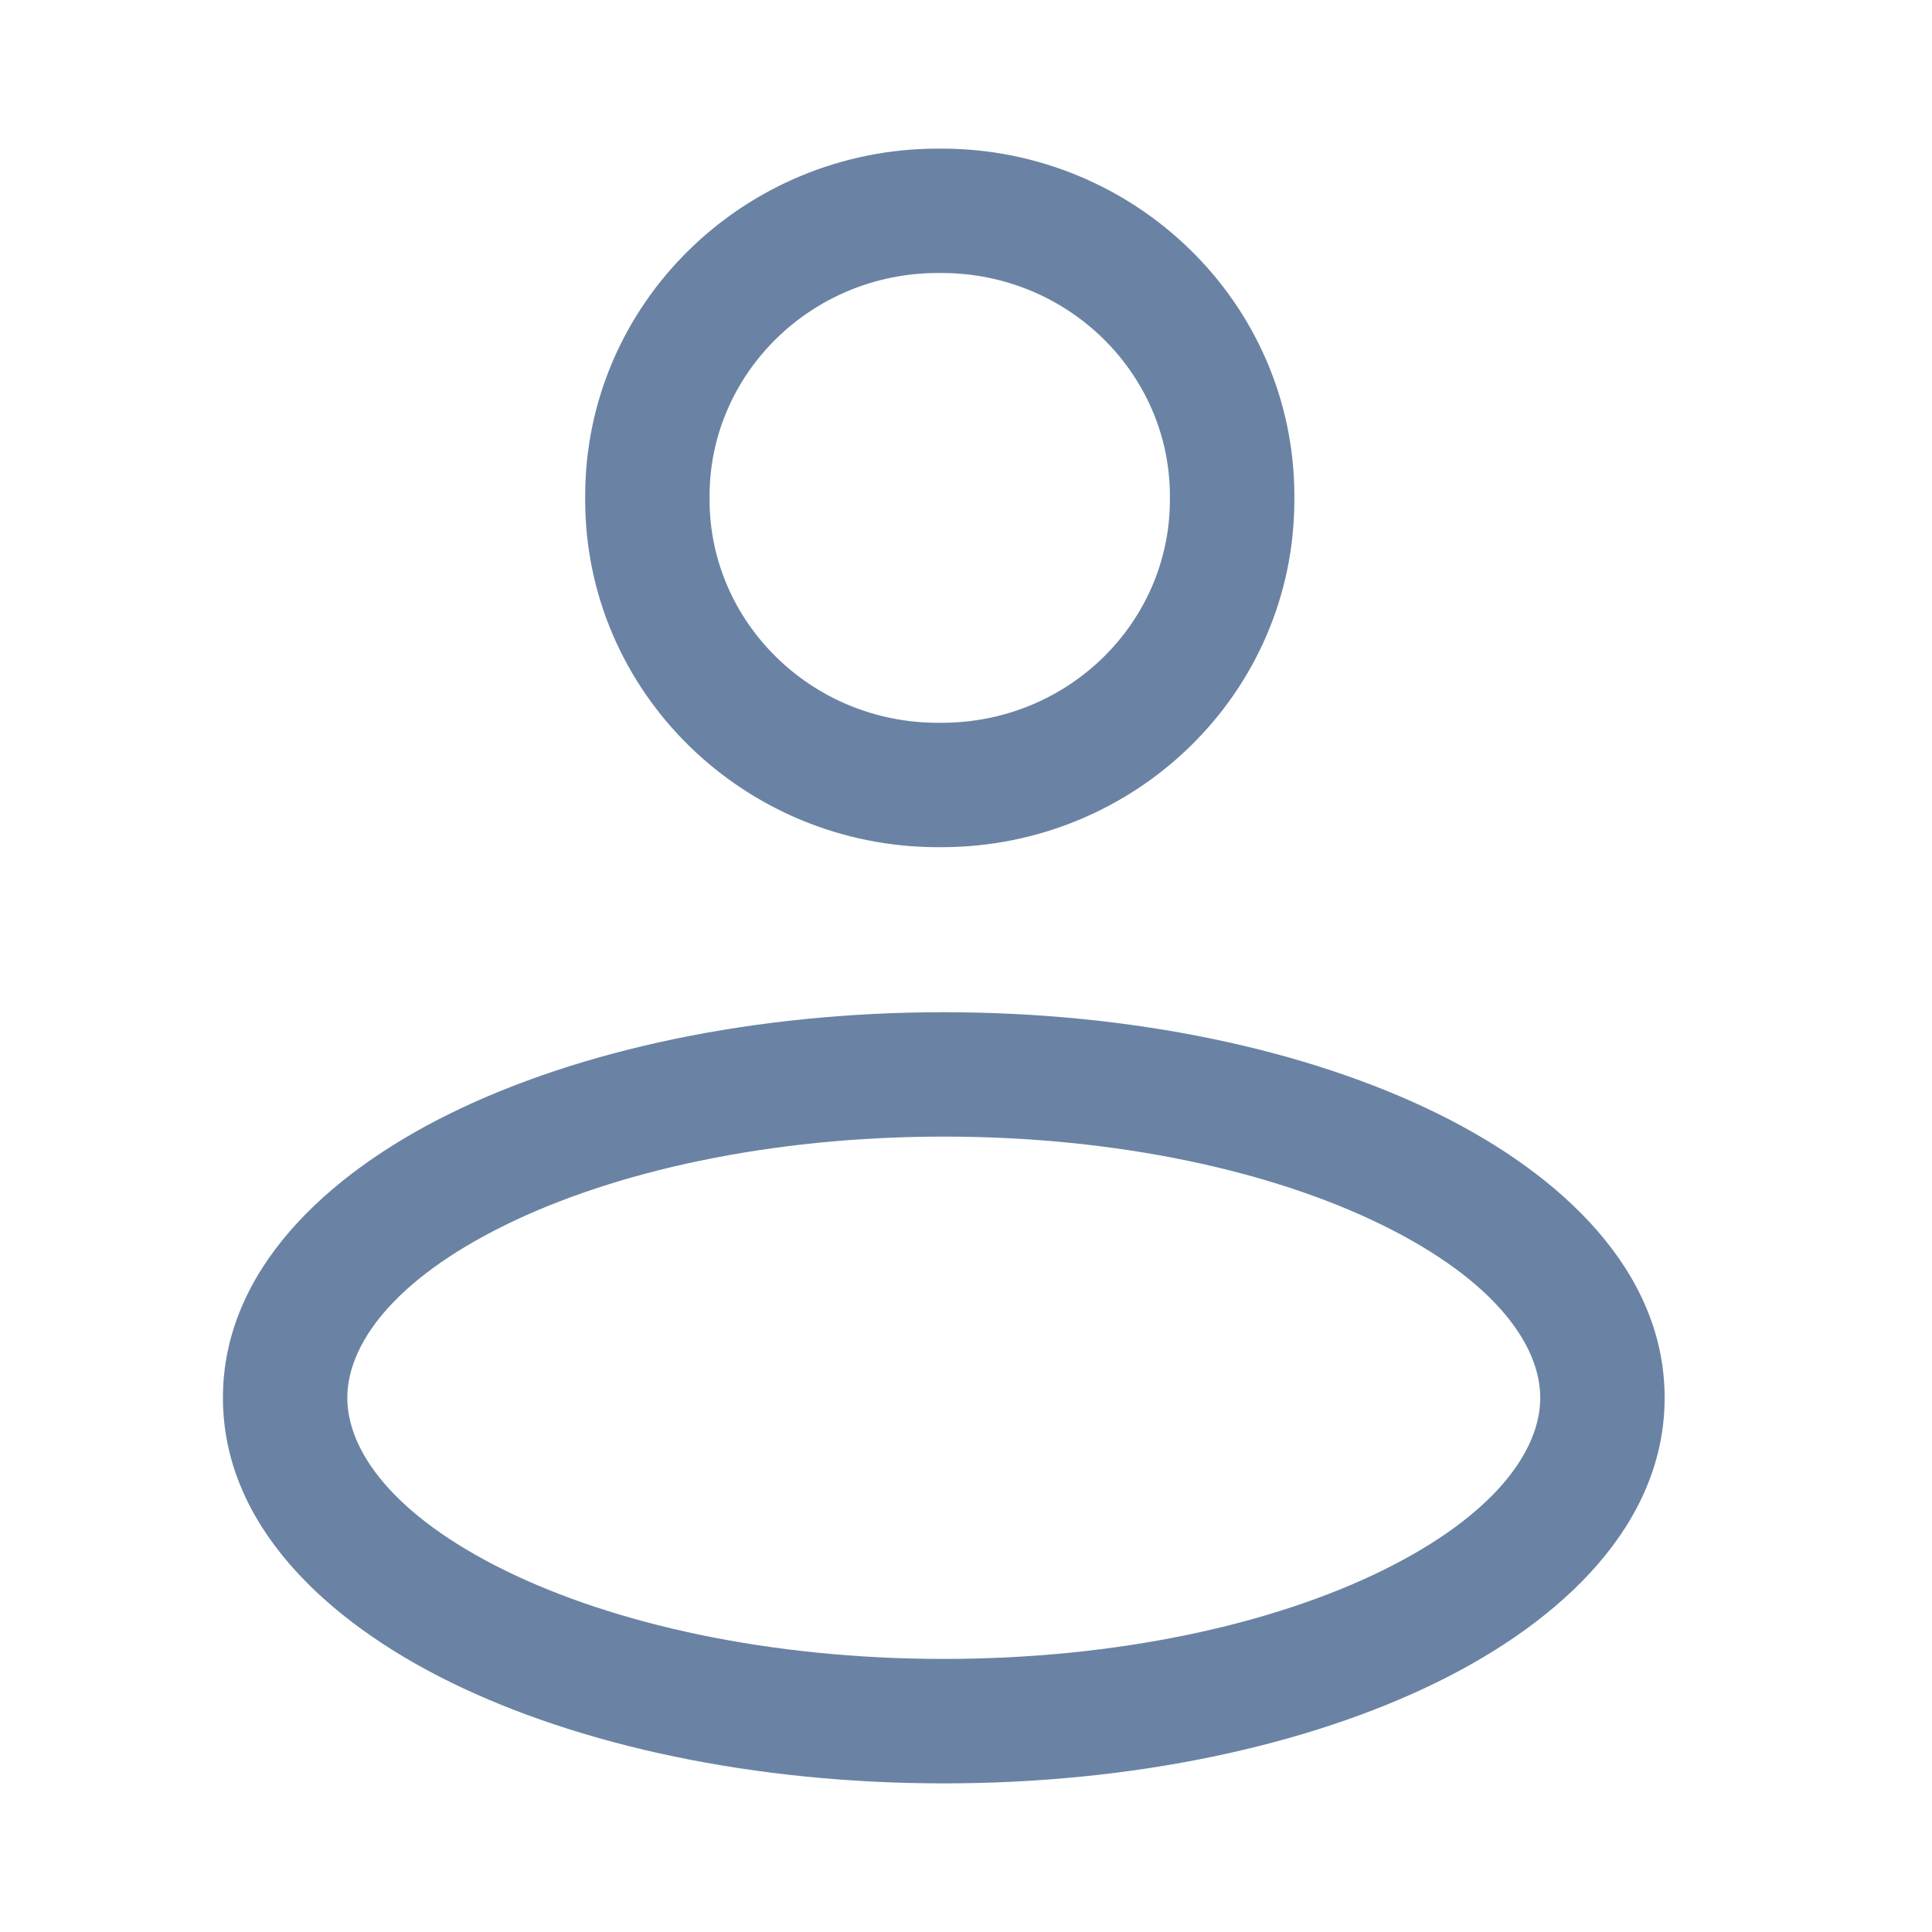
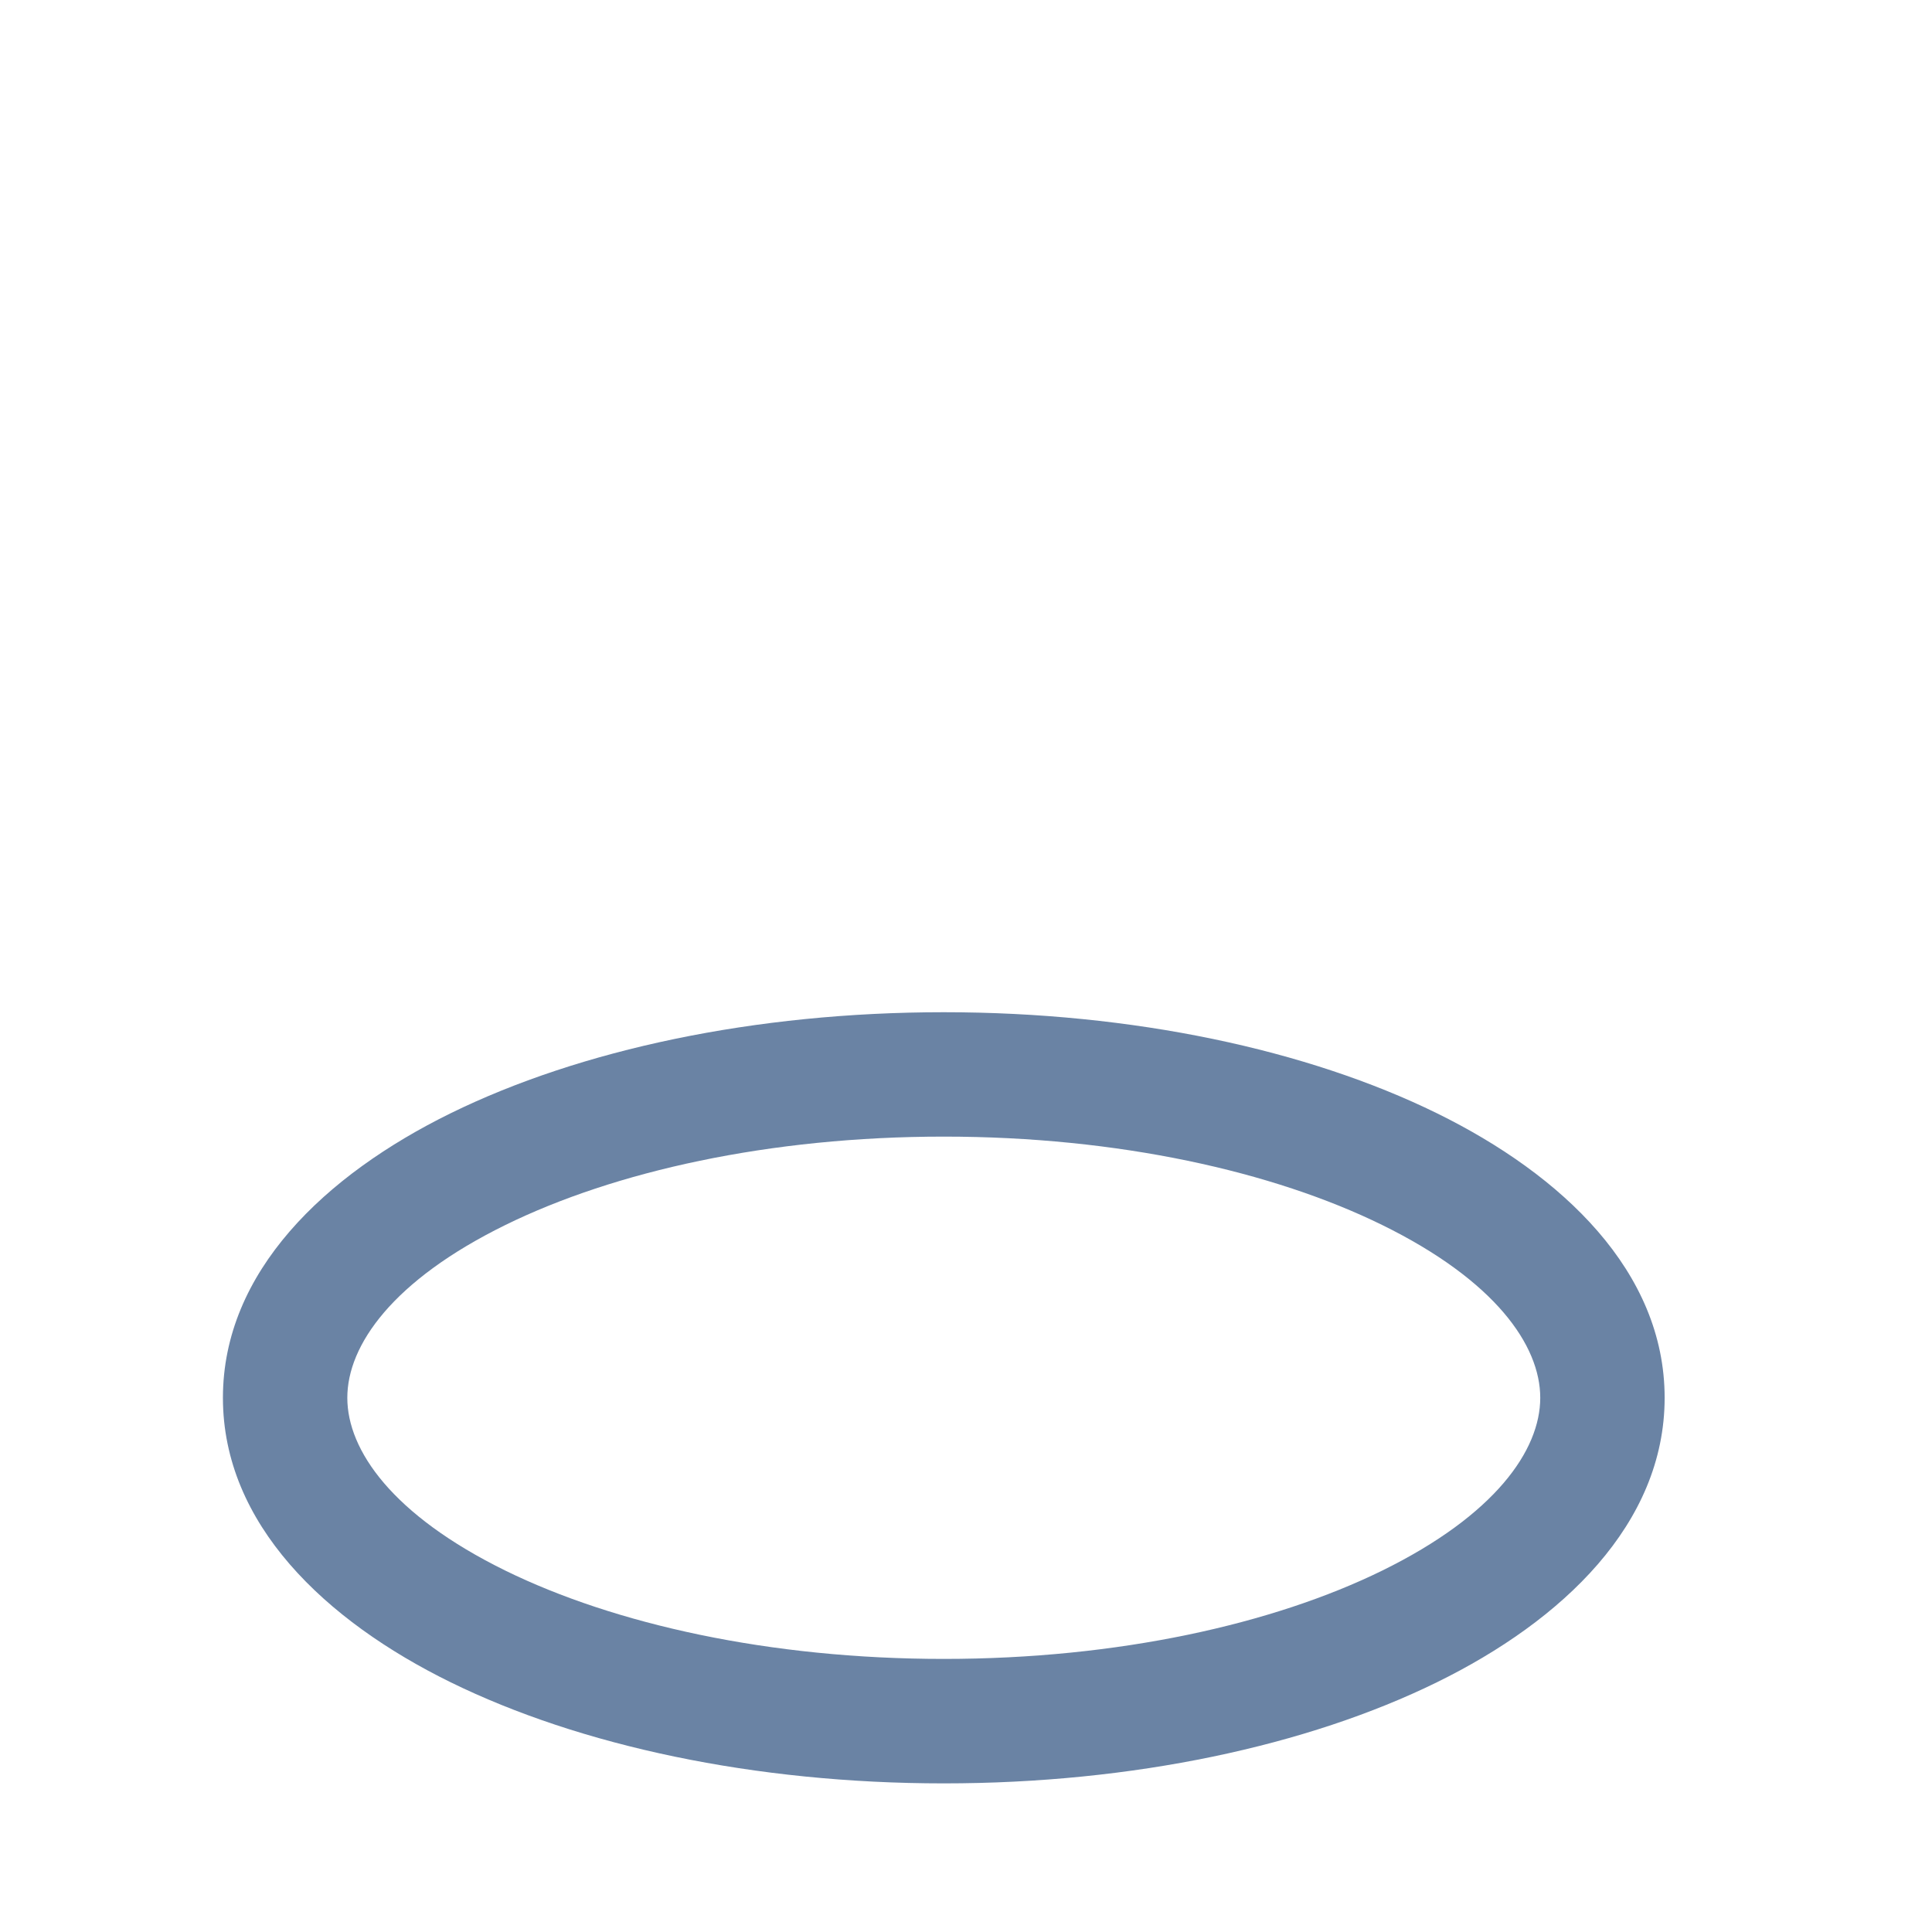
<svg xmlns="http://www.w3.org/2000/svg" width="26" height="26" viewBox="0 0 26 26" fill="none">
-   <path fill-rule="evenodd" clip-rule="evenodd" d="M12.622 3.674C10.913 3.674 9.549 5.035 9.549 6.676V6.725C9.549 8.366 10.913 9.727 12.622 9.727H12.671C14.382 9.727 15.744 8.374 15.744 6.725V6.676C15.744 5.035 14.38 3.674 12.671 3.674H12.622ZM7.875 6.676C7.875 4.082 10.017 2 12.622 2H12.671C15.276 2 17.419 4.082 17.419 6.676V6.725C17.419 9.33 15.275 11.401 12.671 11.401H12.622C10.017 11.401 7.875 9.319 7.875 6.725V6.676Z" fill="#6A83A4" />
  <path fill-rule="evenodd" clip-rule="evenodd" d="M6.802 16.485C5.281 17.232 4.674 18.105 4.674 18.811C4.674 19.517 5.281 20.39 6.802 21.137C8.269 21.856 10.353 22.325 12.701 22.325C15.049 22.325 17.134 21.856 18.6 21.137C20.121 20.39 20.728 19.517 20.728 18.811C20.728 18.105 20.121 17.232 18.6 16.485C17.134 15.765 15.049 15.296 12.701 15.296C10.353 15.296 8.269 15.765 6.802 16.485ZM6.064 14.982C7.806 14.127 10.154 13.622 12.701 13.622C15.248 13.622 17.596 14.127 19.338 14.982C21.025 15.811 22.402 17.113 22.402 18.811C22.402 20.509 21.025 21.811 19.338 22.639C17.596 23.494 15.248 24 12.701 24C10.154 24 7.806 23.494 6.064 22.639C4.377 21.811 3 20.509 3 18.811C3 17.113 4.377 15.811 6.064 14.982Z" fill="#6A83A4" />
</svg>